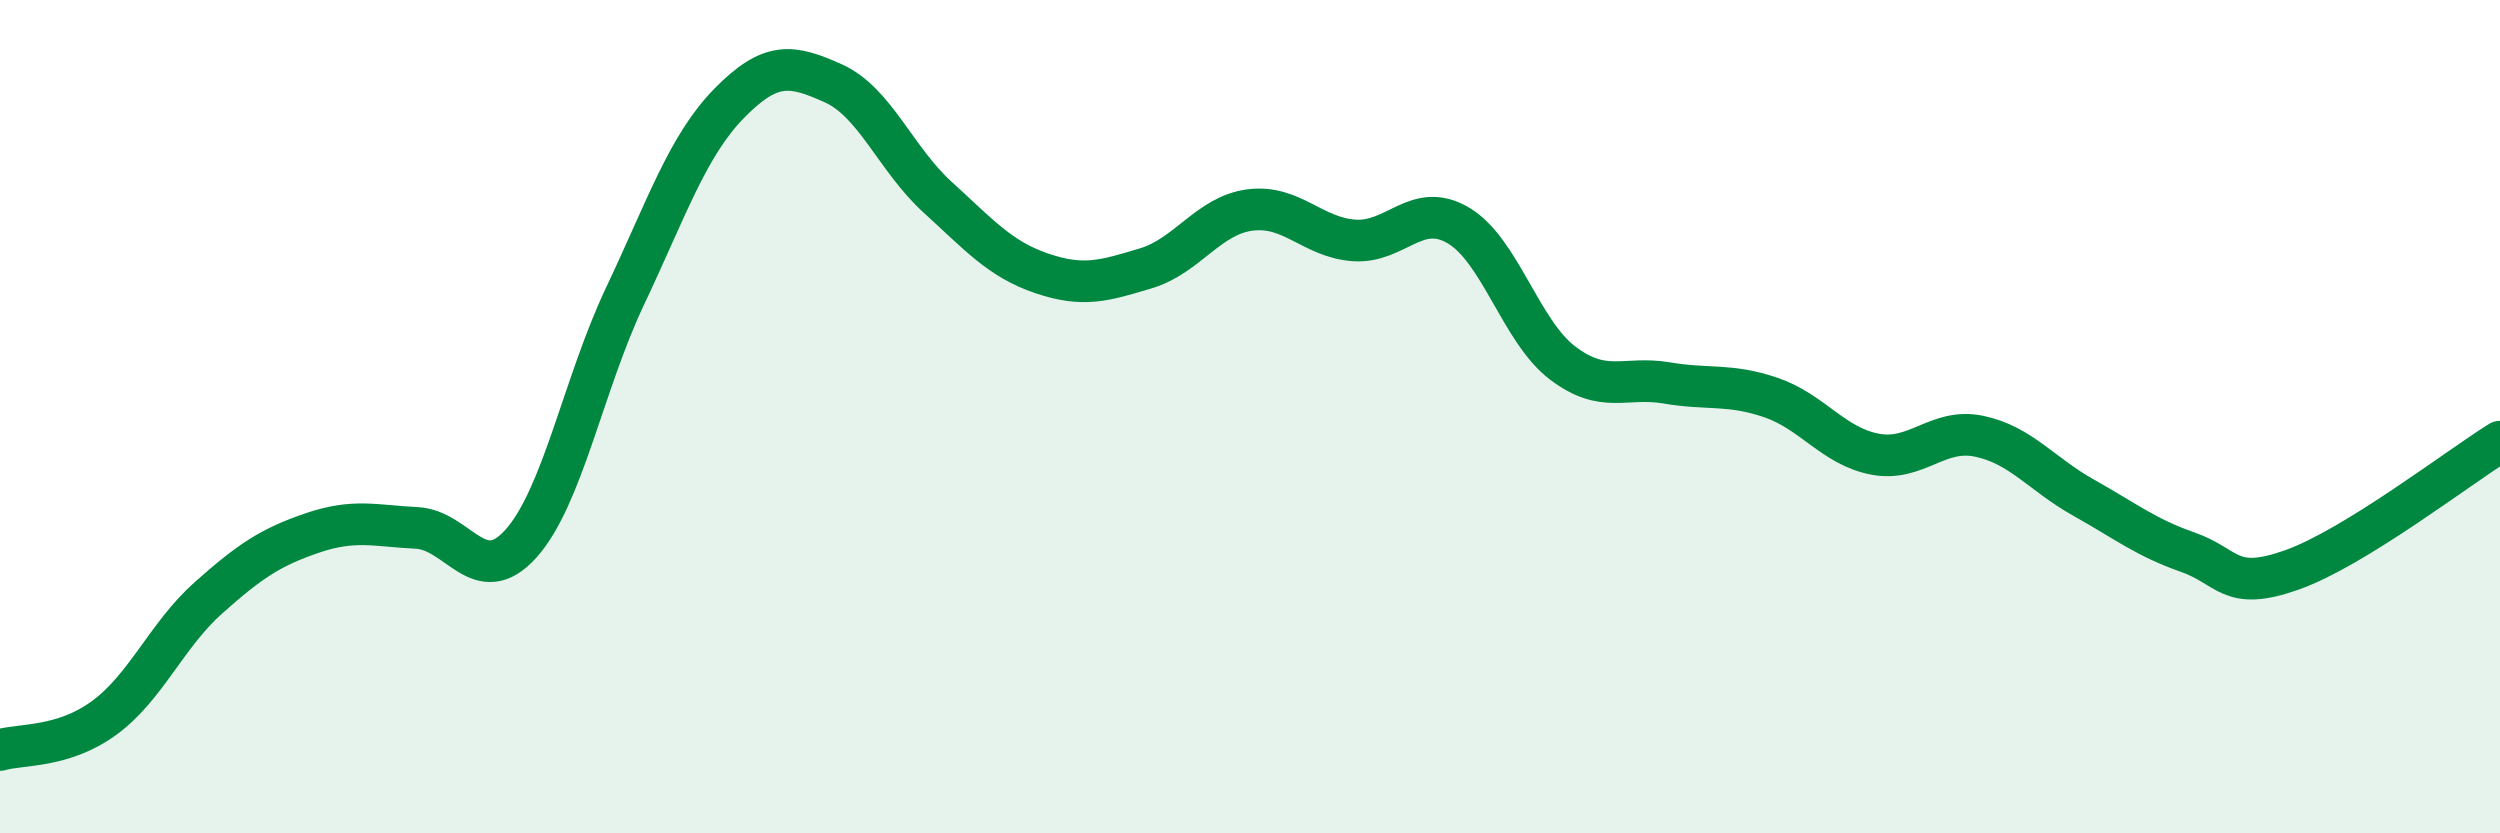
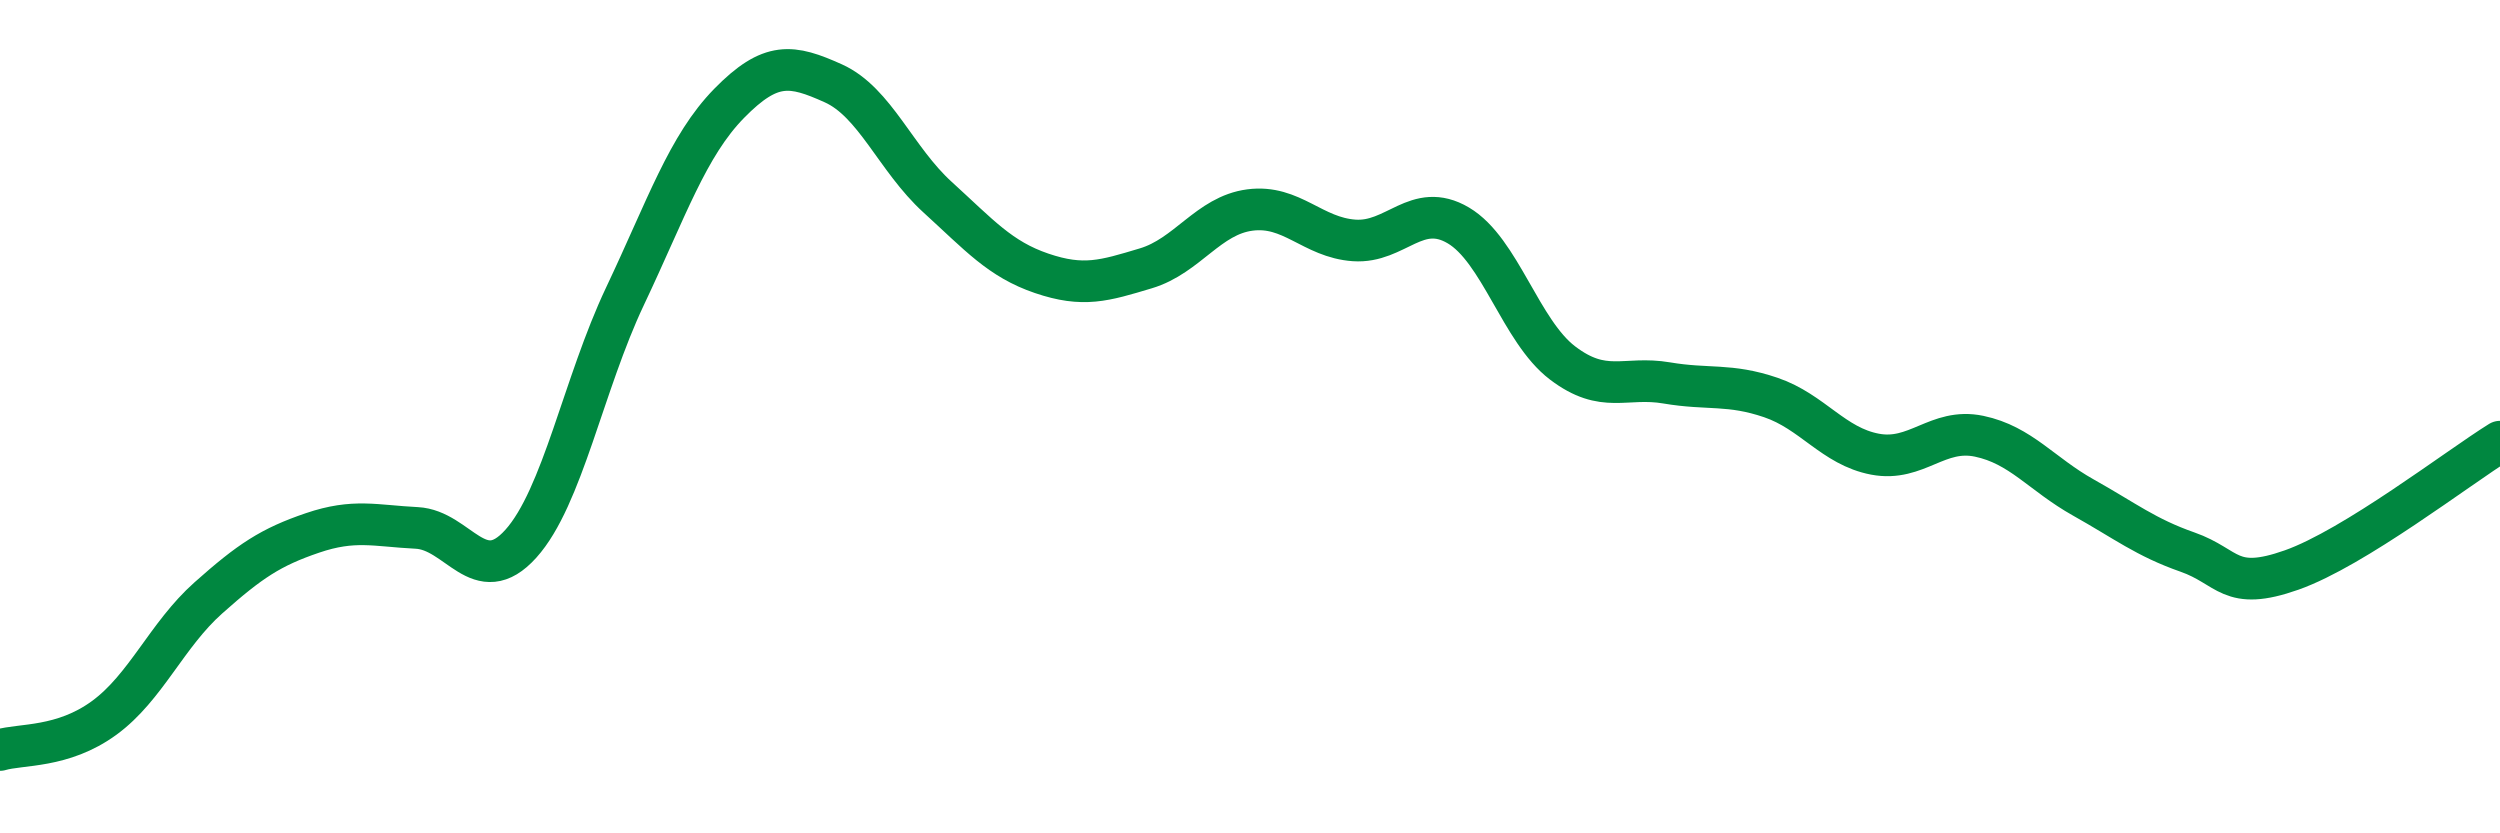
<svg xmlns="http://www.w3.org/2000/svg" width="60" height="20" viewBox="0 0 60 20">
-   <path d="M 0,18 C 0.5,17.85 1.5,17.96 2.5,17.23 C 3.5,16.5 4,15.24 5,14.35 C 6,13.46 6.5,13.13 7.5,12.79 C 8.5,12.45 9,12.62 10,12.67 C 11,12.72 11.5,14.16 12.5,13.05 C 13.5,11.94 14,9.22 15,7.11 C 16,5 16.5,3.5 17.5,2.48 C 18.5,1.46 19,1.55 20,2 C 21,2.45 21.5,3.82 22.5,4.73 C 23.5,5.64 24,6.22 25,6.56 C 26,6.9 26.5,6.74 27.5,6.44 C 28.5,6.14 29,5.17 30,5.04 C 31,4.91 31.5,5.7 32.5,5.77 C 33.5,5.84 34,4.82 35,5.41 C 36,6 36.5,7.95 37.5,8.71 C 38.5,9.47 39,9.02 40,9.19 C 41,9.36 41.5,9.2 42.5,9.54 C 43.5,9.88 44,10.71 45,10.9 C 46,11.09 46.5,10.26 47.5,10.47 C 48.5,10.68 49,11.38 50,11.94 C 51,12.5 51.5,12.9 52.5,13.25 C 53.5,13.6 53.5,14.21 55,13.68 C 56.5,13.15 59,11.22 60,10.6L60 20L0 20Z" fill="#008740" opacity="0.1" stroke-linecap="round" stroke-linejoin="round" />
  <path d="M 0,18 C 0.5,17.85 1.5,17.96 2.5,17.23 C 3.5,16.5 4,15.24 5,14.35 C 6,13.46 6.5,13.13 7.5,12.79 C 8.5,12.45 9,12.62 10,12.67 C 11,12.72 11.5,14.16 12.5,13.05 C 13.5,11.94 14,9.22 15,7.11 C 16,5 16.5,3.5 17.5,2.48 C 18.5,1.46 19,1.55 20,2 C 21,2.45 21.5,3.82 22.5,4.73 C 23.5,5.64 24,6.22 25,6.56 C 26,6.9 26.5,6.74 27.5,6.44 C 28.5,6.14 29,5.17 30,5.04 C 31,4.91 31.5,5.7 32.5,5.77 C 33.5,5.84 34,4.82 35,5.41 C 36,6 36.5,7.95 37.5,8.71 C 38.5,9.47 39,9.02 40,9.19 C 41,9.36 41.5,9.2 42.5,9.54 C 43.5,9.88 44,10.71 45,10.9 C 46,11.09 46.5,10.26 47.5,10.47 C 48.5,10.68 49,11.38 50,11.94 C 51,12.5 51.5,12.9 52.5,13.25 C 53.5,13.6 53.5,14.21 55,13.68 C 56.5,13.15 59,11.22 60,10.6" stroke="#008740" stroke-width="1" fill="none" stroke-linecap="round" stroke-linejoin="round" />
</svg>